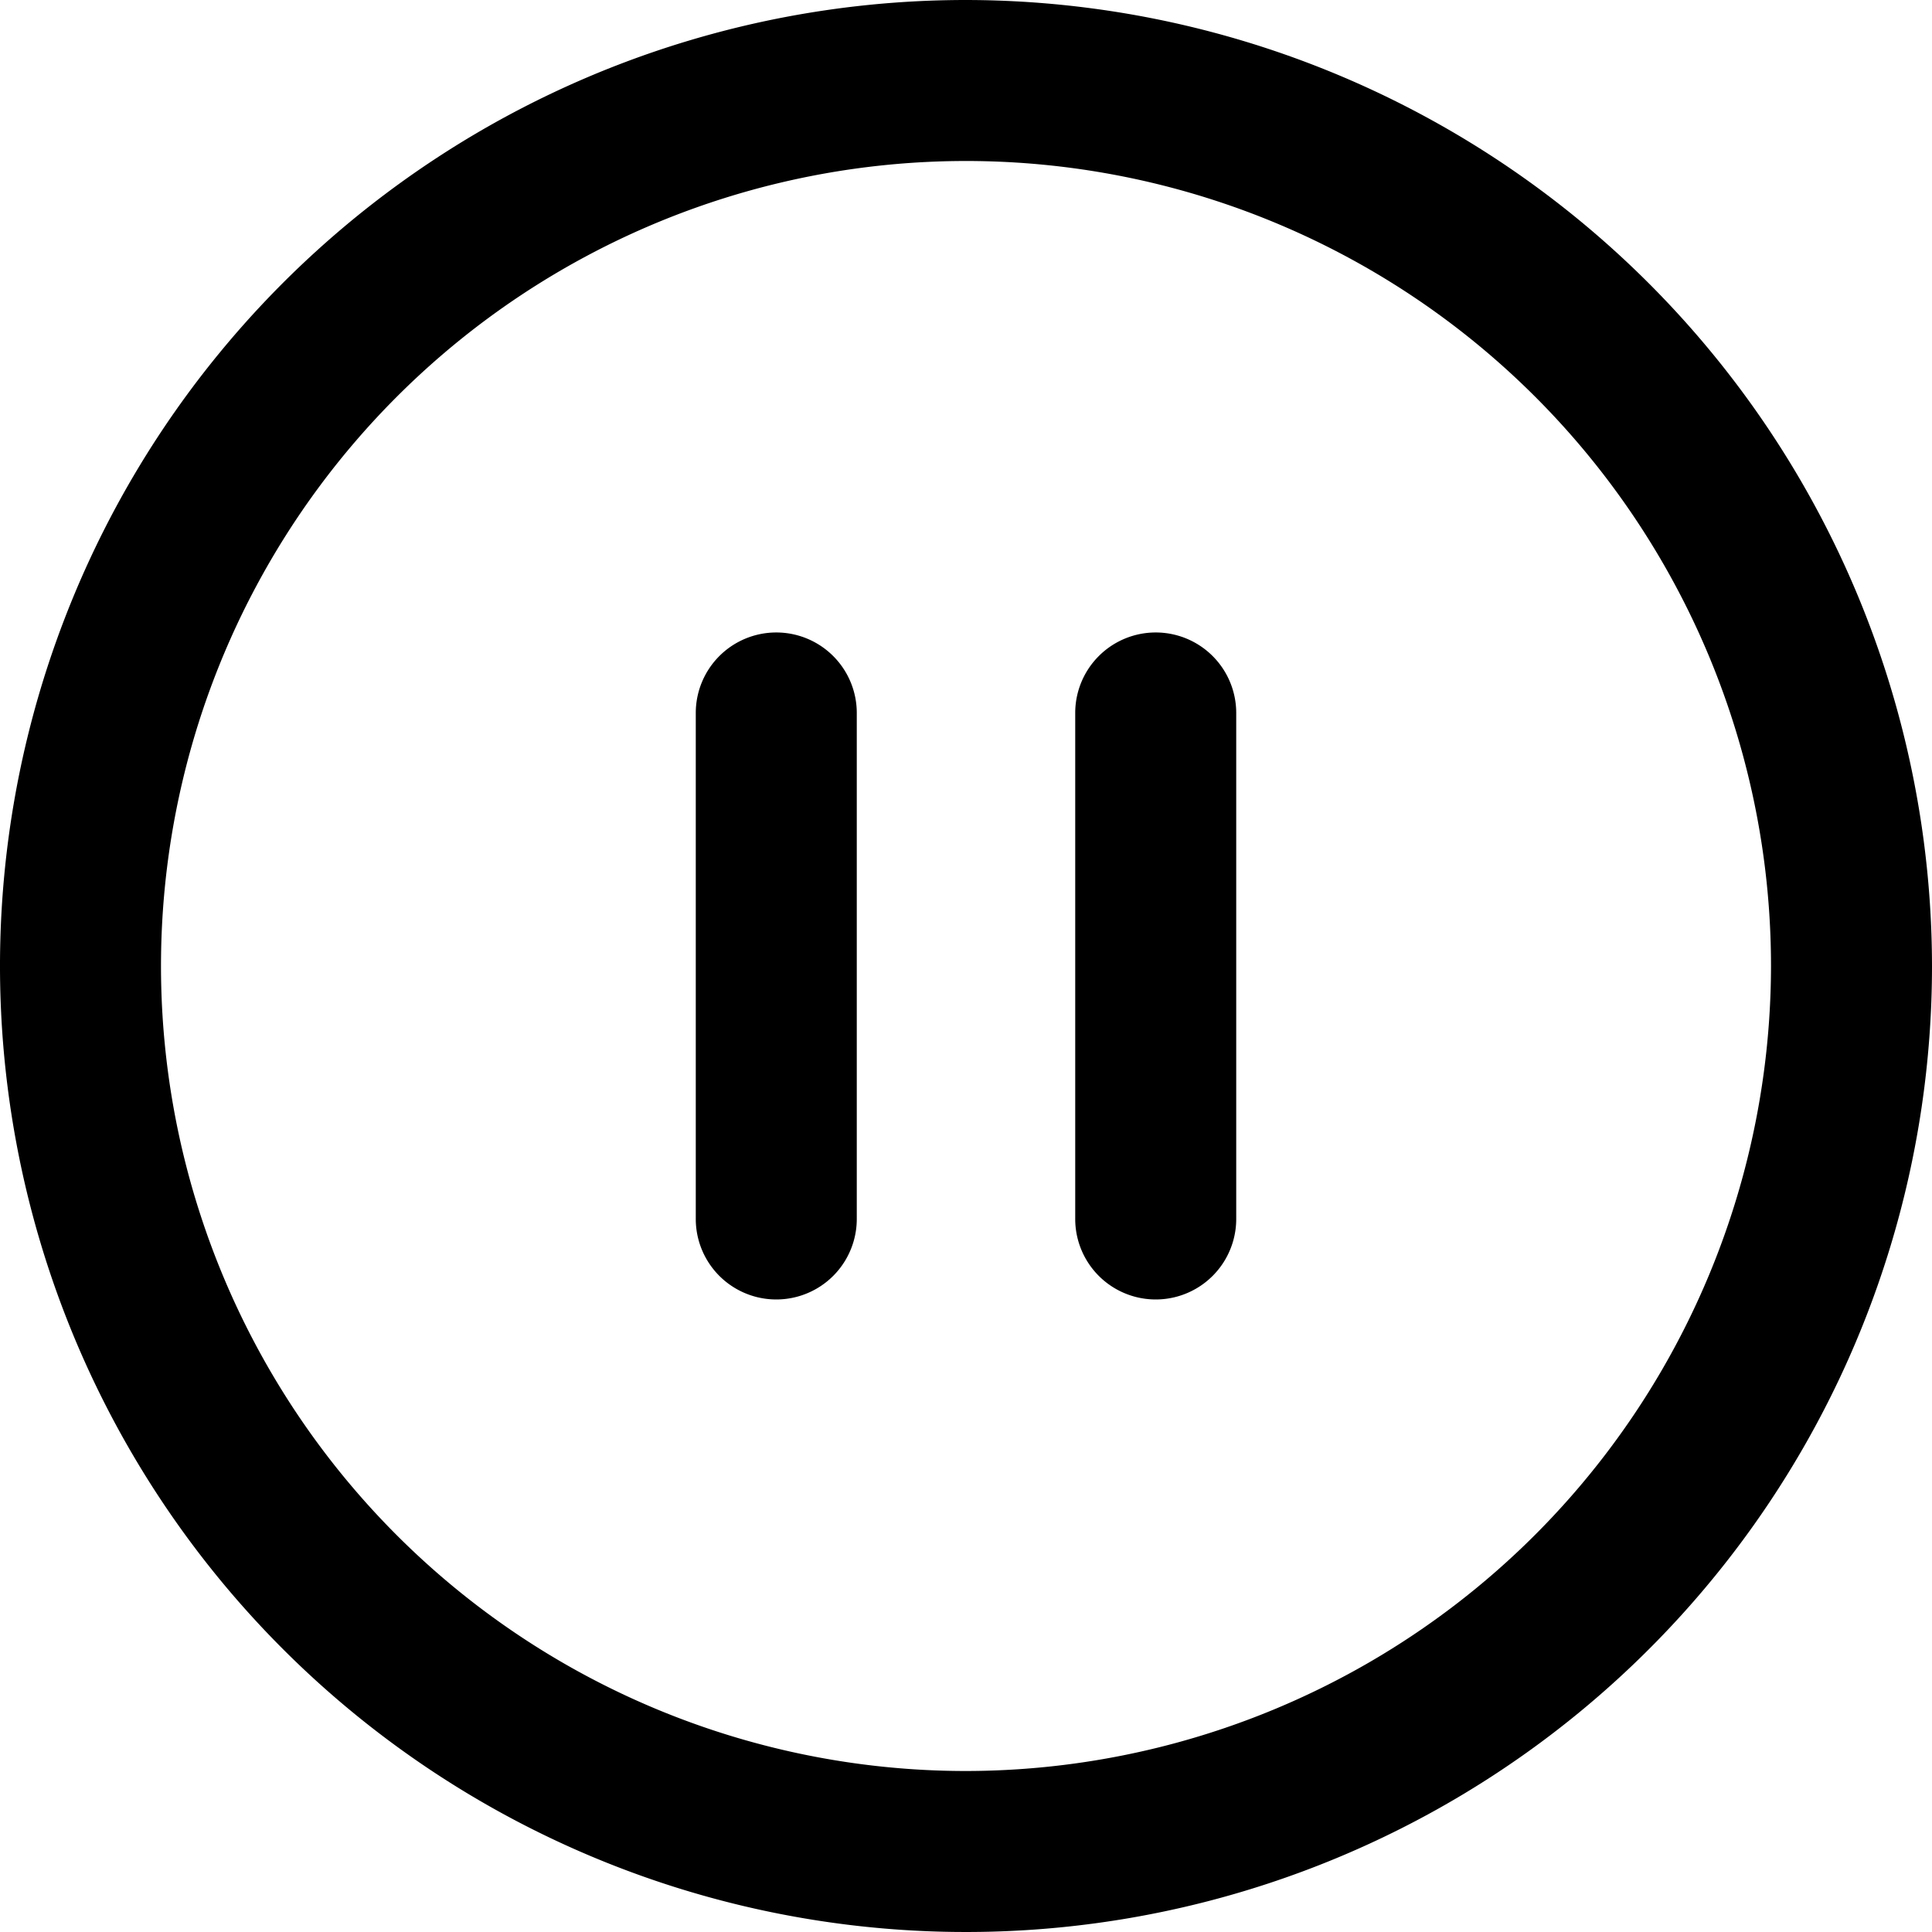
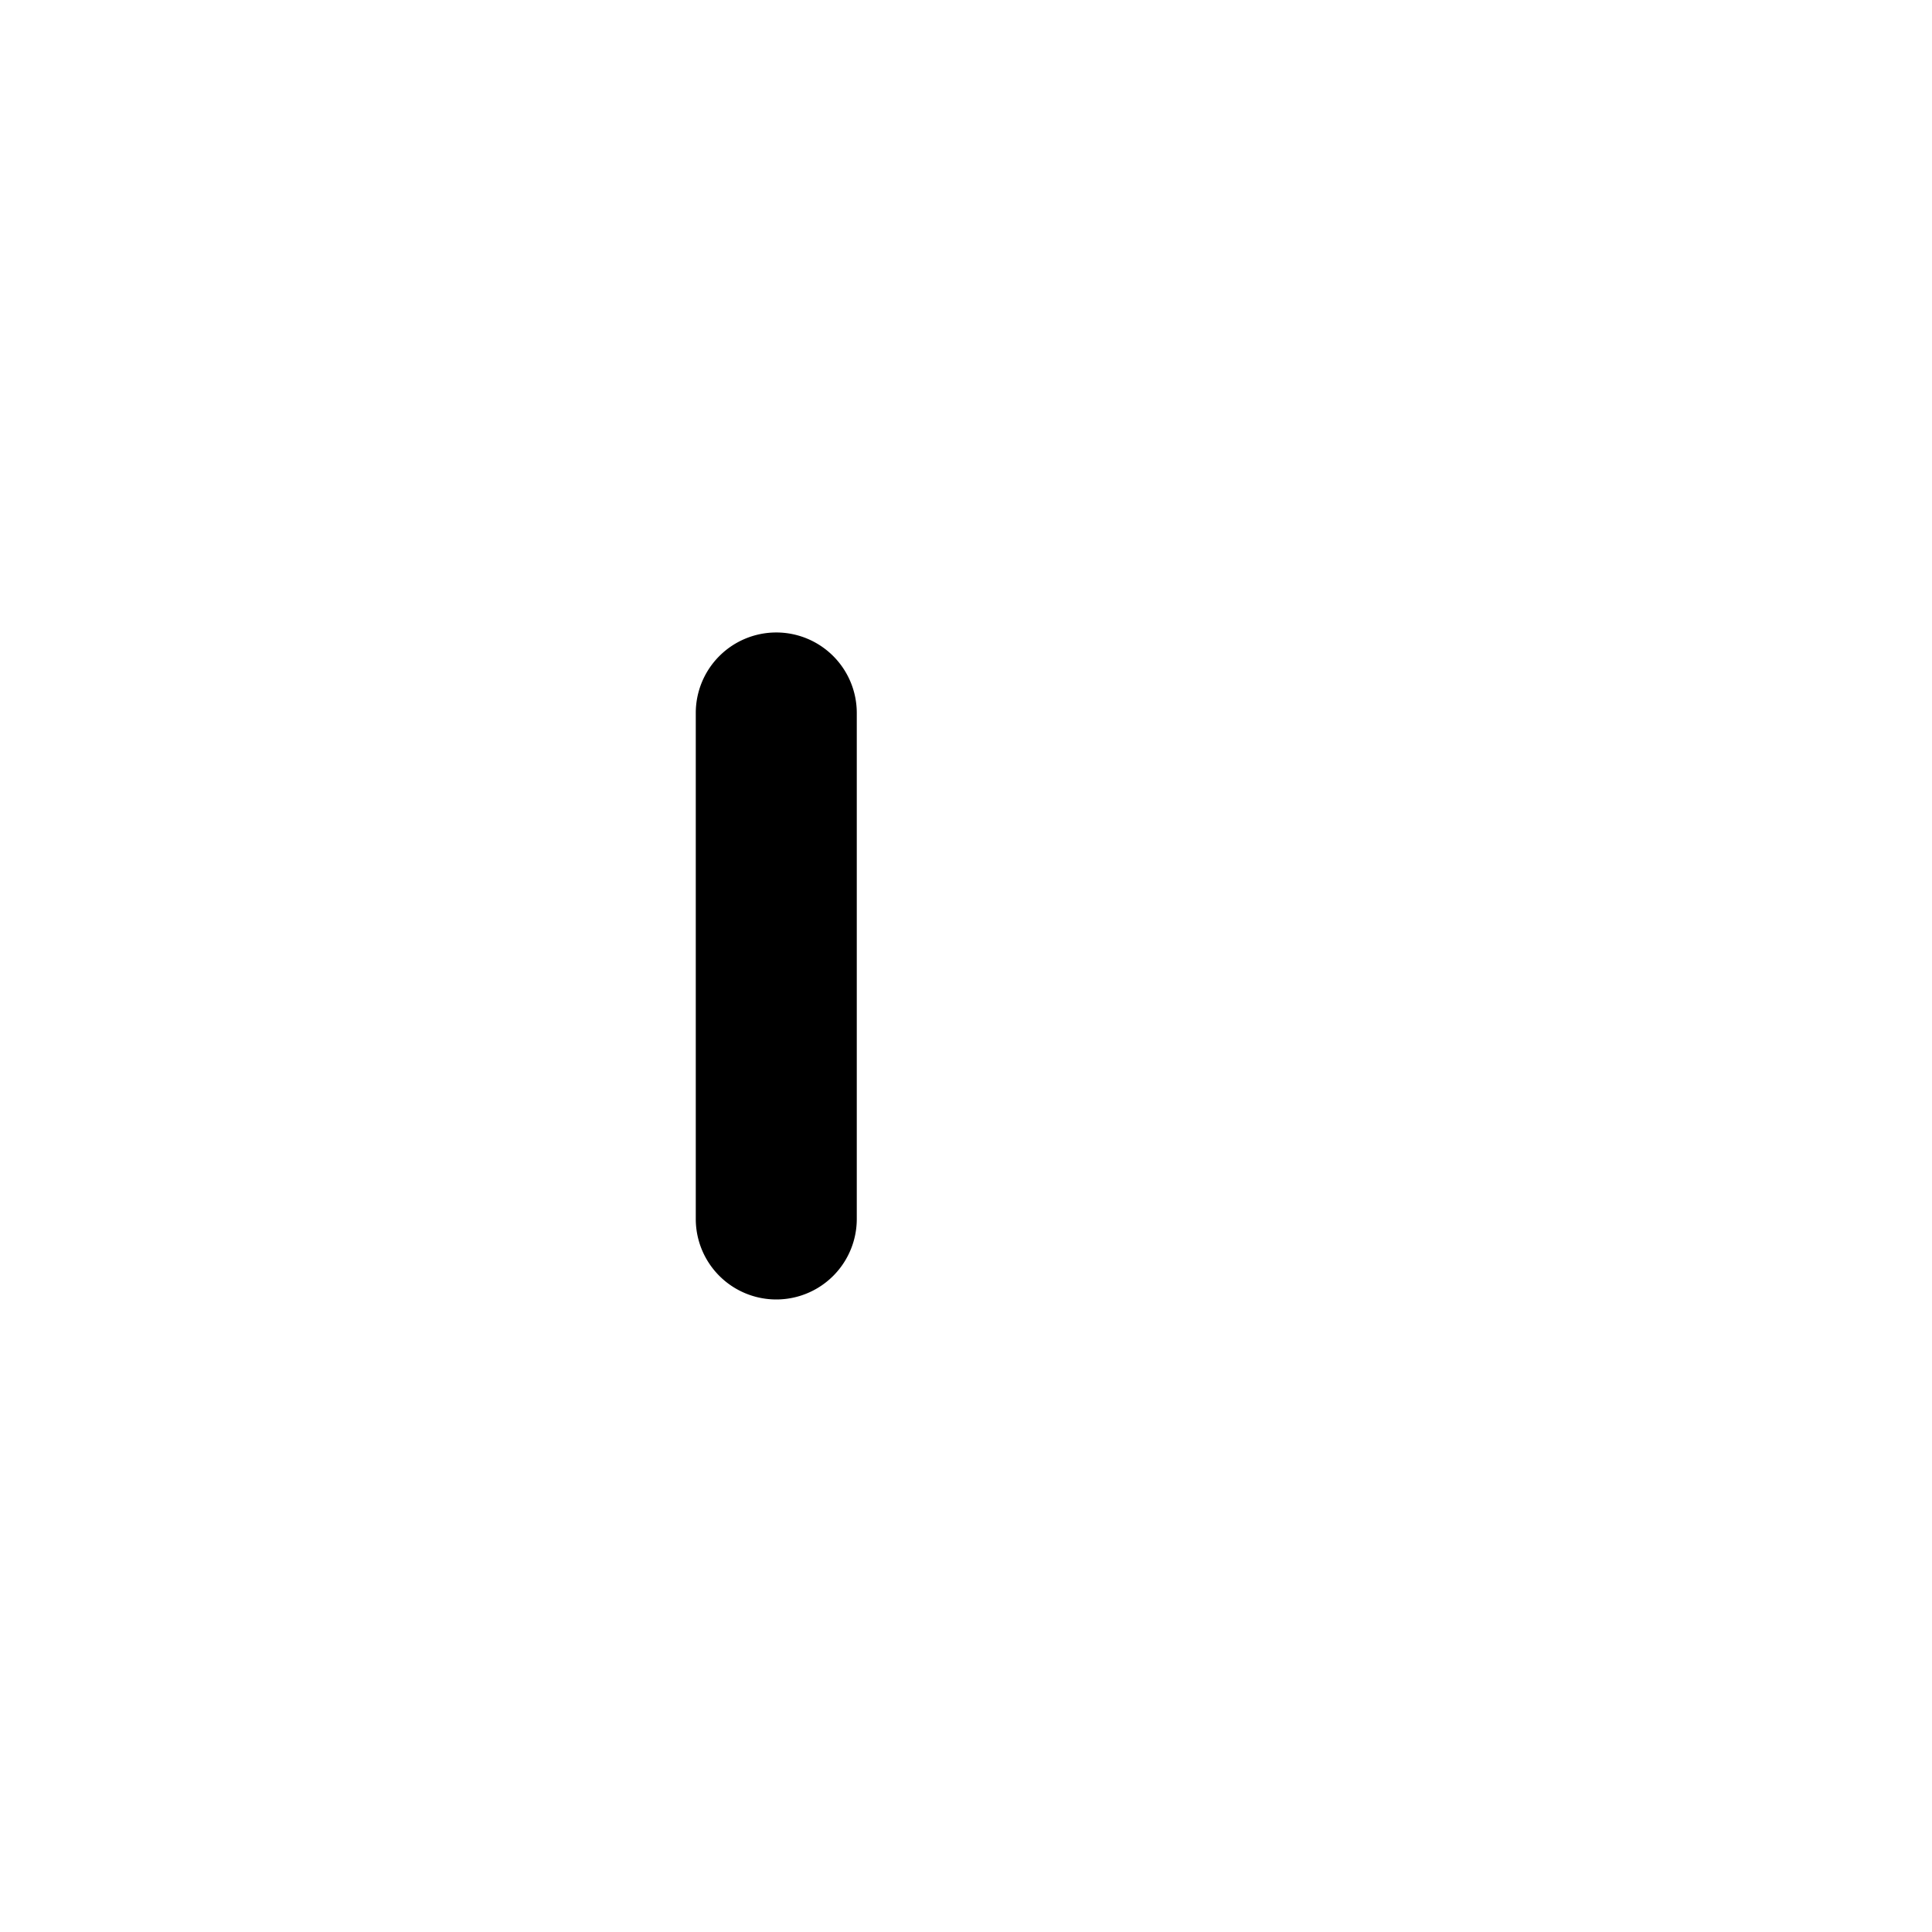
<svg xmlns="http://www.w3.org/2000/svg" viewBox="0 0 30 30">
  <title />
  <g data-name="Layer 2" id="Layer_2">
    <g id="Interface-Solid">
      <g id="interface-solid-multimedia-pause-button-1">
-         <path d="M15,2.5A12.5,12.5,0,1,0,27.5,15,12.514,12.514,0,0,0,15,2.5ZM13.304,18.929a1.25,1.25,0,0,1-2.5,0V11.071a1.25,1.25,0,0,1,2.5,0Zm5.893,0a1.25,1.25,0,0,1-2.5,0V11.071a1.25,1.25,0,0,1,2.5,0Z" fill="none" />
-         <path d="M15,0A15,15,0,1,0,30,15,15.017,15.017,0,0,0,15,0Zm0,27.5A12.5,12.5,0,1,1,27.5,15,12.514,12.514,0,0,1,15,27.5Z" />
        <path d="M12.054,9.821a1.25,1.25,0,0,0-1.25,1.25v7.857a1.25,1.25,0,0,0,2.5,0V11.071A1.25,1.25,0,0,0,12.054,9.821Z" />
-         <path d="M17.946,9.821a1.25,1.25,0,0,0-1.25,1.25v7.857a1.25,1.25,0,0,0,2.5,0V11.071A1.25,1.25,0,0,0,17.946,9.821Z" />
      </g>
    </g>
  </g>
</svg>